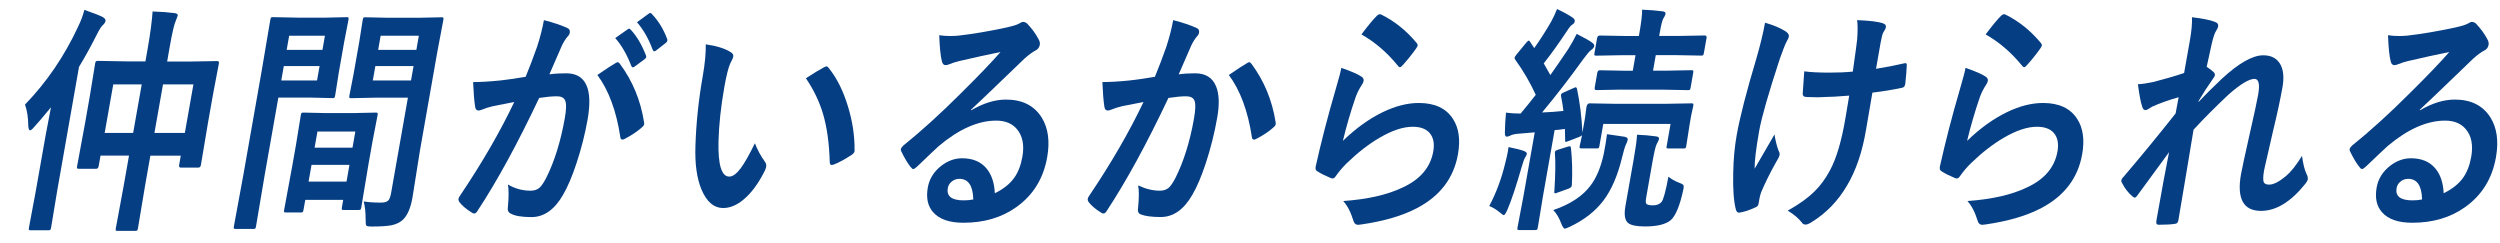
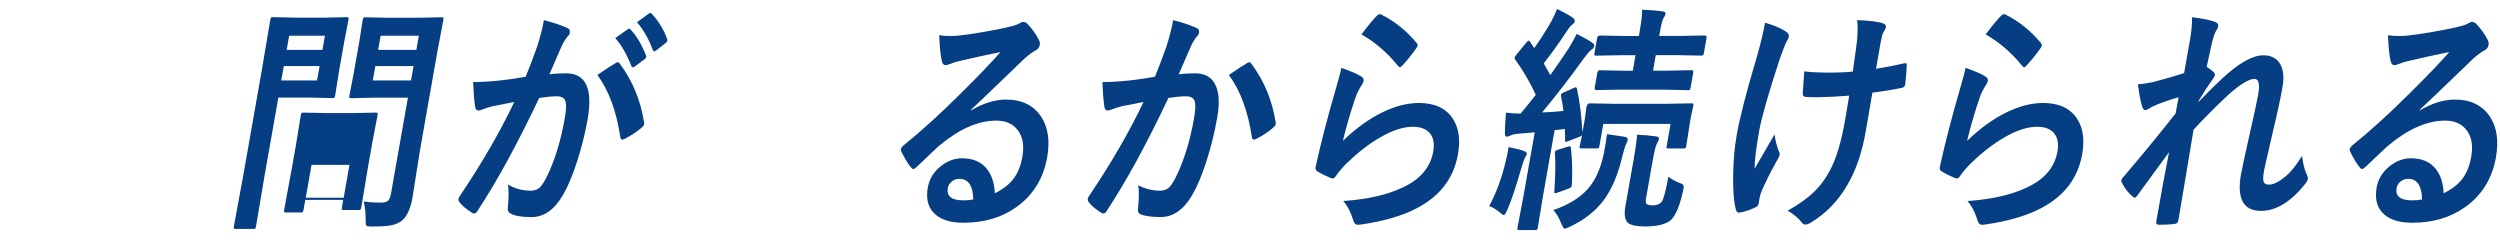
<svg xmlns="http://www.w3.org/2000/svg" id="a" viewBox="0 0 411 40">
  <defs>
    <style>.b{fill:#063e84;stroke-width:0px;}</style>
  </defs>
-   <path class="b" d="M4.12,17.18c3.56-3.68,6.46-7.94,8.71-12.77.49-1.01.83-1.94,1.04-2.79,1.54.54,2.57.94,3.07,1.21.31.21.44.4.41.6-.04.24-.19.48-.46.71-.28.27-.61.8-.99,1.58-.99,1.95-1.95,3.71-2.91,5.27l-3.6,20.45-.99,5.98c-.04.22-.09.35-.15.38-.05.04-.16.06-.33.06h-2.87c-.18,0-.28-.03-.3-.08-.02-.05-.02-.17.01-.37l1.12-5.98,1.6-9.06c.17-.95.47-2.53.9-4.73-1.23,1.49-2.15,2.58-2.79,3.27-.29.35-.52.52-.67.52-.13,0-.22-.24-.27-.71-.01-1.38-.19-2.56-.54-3.54ZM25.15,1.89c1.34.04,2.54.13,3.59.27.36.05.51.19.48.4,0,.03-.11.3-.31.83-.26.54-.6,1.98-1.01,4.33l-.42,2.4h3.57l4.68-.08c.22,0,.31.15.25.44l-.91,4.77-.87,4.9-1.17,6.98c-.05.28-.18.42-.41.42h-2.91c-.22,0-.31-.14-.26-.42l.27-1.54h-5l-.88,5-1.16,6.94c-.04.21-.08.33-.15.37-.05.04-.17.06-.34.06h-2.86c-.18,0-.28-.03-.3-.08-.02-.05-.02-.17.01-.35l1.28-6.91.89-5.04h-4.68l-.31,1.73c-.05.3-.19.44-.41.44h-2.81c-.19,0-.3-.03-.33-.1-.03-.04-.02-.15.01-.35l1.3-7.02.78-4.44.88-5.39c.04-.22.09-.35.15-.38.05-.04.17-.06.34-.06l4.63.08h3.15l.4-2.29c.41-2.35.67-4.33.78-5.94ZM18.62,13.87l-1.41,7.98h4.68l1.41-7.98h-4.68ZM31.8,13.87h-5l-1.41,7.98h5l1.41-7.98Z" />
-   <path class="b" d="M53.58,2.9l3.45-.08c.16,0,.24.03.27.1.02.05.02.18-.02.38l-.72,3.73-.86,4.89-.59,3.73c-.04.23-.09.37-.14.42-.04.04-.13.06-.28.06l-3.42-.08h-5.51l-2.25,12.75-1.42,8.41c-.04.21-.08.33-.13.37-.05.04-.15.06-.31.06h-2.91c-.17,0-.26-.02-.29-.07-.03-.04-.03-.16,0-.36l1.55-8.41,3-17.04,1.43-8.46c.04-.23.09-.37.14-.42.05-.04.16-.06.33-.06l3.99.08h4.7ZM52.12,13.23l.42-2.37h-5.88l-.42,2.37h5.88ZM49.43,34.93h-2.41c-.19,0-.29-.03-.32-.08-.02-.05-.02-.18.02-.38l1.32-7.14.61-3.46.8-4.92c.04-.22.08-.35.13-.38s.16-.06.33-.06l3.62.08h4.58l3.67-.08c.18,0,.28.03.3.08.02.05.02.17-.01.37l-.82,4.25-.69,3.9-1.16,6.96c-.04.21-.08.33-.12.38-.05.04-.15.07-.32.07h-2.46c-.18,0-.28-.03-.3-.08-.02-.05-.02-.17.01-.37l.21-1.21h-6.23l-.29,1.62c-.04.22-.08.35-.14.39s-.17.07-.36.07ZM53.42,5.87h-5.88l-.41,2.33h5.88l.41-2.33ZM50.74,29.85h6.23l.48-2.75h-6.23l-.49,2.75ZM52.19,21.62l-.47,2.66h6.23l.47-2.66h-6.23ZM59.8,33.12c.85.13,1.79.19,2.82.19.59,0,1-.12,1.23-.37.19-.22.34-.61.44-1.17l2.77-15.71h-5.58l-3.73.08c-.19,0-.29-.03-.32-.1-.02-.05-.02-.18.02-.38l.67-3.44.96-5.44.54-3.46c.04-.23.09-.37.14-.42.05-.04.16-.06.33-.06l3.71.08h5l3.8-.08c.18,0,.28.03.3.1.02.05.02.18-.02.38l-.98,5.19-2.85,16.18-1.25,7.85c-.31,1.73-.85,2.94-1.62,3.64-.47.41-1.07.69-1.81.85-.72.14-1.8.21-3.24.21-.54,0-.85-.06-.92-.17-.07-.1-.1-.46-.1-1.06,0-1.14-.11-2.1-.31-2.87ZM61.29,13.23h6.28l.42-2.37h-6.28l-.42,2.37ZM68.86,5.87h-6.28l-.41,2.33h6.28l.41-2.33Z" />
+   <path class="b" d="M53.58,2.9l3.45-.08c.16,0,.24.03.27.1.02.05.02.18-.02.38l-.72,3.73-.86,4.89-.59,3.73c-.04.23-.09.37-.14.42-.04.04-.13.06-.28.06l-3.42-.08h-5.51l-2.25,12.75-1.42,8.41c-.04.21-.08.33-.13.37-.05.04-.15.06-.31.06h-2.91c-.17,0-.26-.02-.29-.07-.03-.04-.03-.16,0-.36l1.55-8.41,3-17.04,1.43-8.46c.04-.23.09-.37.14-.42.05-.04.16-.06.33-.06l3.99.08h4.7ZM52.12,13.23l.42-2.37h-5.88l-.42,2.37h5.88ZM49.43,34.93h-2.41c-.19,0-.29-.03-.32-.08-.02-.05-.02-.18.02-.38l1.32-7.14.61-3.46.8-4.92c.04-.22.08-.35.13-.38s.16-.06.33-.06l3.62.08h4.58l3.67-.08c.18,0,.28.03.3.08.02.05.02.17-.01.37l-.82,4.25-.69,3.9-1.16,6.96c-.04.21-.08.33-.12.38-.05.04-.15.07-.32.07h-2.46c-.18,0-.28-.03-.3-.08-.02-.05-.02-.17.01-.37l.21-1.21h-6.23l-.29,1.62c-.04.22-.08.35-.14.39s-.17.07-.36.07ZM53.42,5.87h-5.88l-.41,2.33h5.88l.41-2.33ZM50.74,29.85h6.23l.48-2.75h-6.23l-.49,2.75Zl-.47,2.66h6.23l.47-2.66h-6.23ZM59.8,33.12c.85.13,1.79.19,2.82.19.59,0,1-.12,1.23-.37.19-.22.34-.61.44-1.17l2.77-15.71h-5.58l-3.73.08c-.19,0-.29-.03-.32-.1-.02-.05-.02-.18.02-.38l.67-3.44.96-5.44.54-3.46c.04-.23.09-.37.14-.42.05-.04.16-.06.33-.06l3.71.08h5l3.8-.08c.18,0,.28.03.3.1.02.05.02.18-.02.38l-.98,5.19-2.85,16.18-1.25,7.85c-.31,1.73-.85,2.94-1.62,3.64-.47.41-1.07.69-1.81.85-.72.14-1.8.21-3.24.21-.54,0-.85-.06-.92-.17-.07-.1-.1-.46-.1-1.06,0-1.14-.11-2.1-.31-2.87ZM61.29,13.23h6.28l.42-2.37h-6.28l-.42,2.37ZM68.86,5.87h-6.28l-.41,2.33h6.28l.41-2.33Z" />
  <path class="b" d="M86.41,12.64c.59-1.42,1.22-3.08,1.89-4.96.51-1.58.88-3.03,1.12-4.37,1.59.41,2.87.84,3.84,1.29.34.13.48.39.41.79-.04.22-.15.42-.34.6-.35.41-.67.91-.95,1.5-.27.59-.63,1.42-1.09,2.5-.43.99-.75,1.73-.97,2.23.85-.12,1.77-.17,2.75-.17,3.24,0,4.42,2.53,3.53,7.6-.42,2.37-1.02,4.75-1.81,7.14-.72,2.19-1.46,3.93-2.21,5.21-1.4,2.46-3.14,3.69-5.23,3.69-1.6,0-2.75-.2-3.43-.6-.38-.19-.52-.56-.42-1.1.15-1.63.15-2.85,0-3.66,1.14.68,2.39,1.02,3.74,1.02.6,0,1.09-.17,1.47-.5.33-.31.69-.84,1.08-1.6,1.37-2.72,2.38-5.99,3.06-9.81.26-1.46.28-2.44.05-2.94-.21-.45-.66-.67-1.36-.67-.75,0-1.72.09-2.9.27-3.55,7.5-6.92,13.68-10.11,18.52-.18.32-.37.48-.58.48-.11,0-.23-.04-.36-.13-.95-.59-1.63-1.17-2.05-1.73-.14-.2-.2-.4-.16-.58.03-.15.1-.3.21-.44,3.64-5.4,6.62-10.55,8.95-15.45-.8.14-1.95.37-3.44.67-.63.14-1.3.35-1.99.63-.17.06-.31.1-.43.1-.32,0-.51-.2-.57-.62-.15-.97-.26-2.33-.33-4.06,1.25,0,2.76-.09,4.53-.27,1.25-.14,2.63-.34,4.12-.6ZM98.2,12.33c1.45-1,2.48-1.67,3.1-2.02.1-.05.18-.08.25-.08.12,0,.24.09.37.27,2.08,2.81,3.4,6,3.96,9.58.03.14.04.26.02.35-.03.15-.12.3-.29.44-.76.69-1.73,1.35-2.9,1.96-.14.08-.26.12-.37.12-.22,0-.34-.14-.36-.42-.64-4.27-1.9-7.67-3.76-10.19ZM101.13,6.27l2.07-1.46c.08-.06.15-.1.22-.1.09,0,.18.06.27.17.98,1.04,1.81,2.44,2.5,4.21.05.1.06.2.05.29-.02.12-.11.23-.26.35l-1.64,1.21c-.12.09-.21.13-.29.13-.11,0-.2-.08-.27-.25-.72-1.87-1.6-3.39-2.63-4.56ZM104.73,3.65l1.94-1.42c.1-.06.18-.1.23-.1.08,0,.17.06.27.17,1.09,1.15,1.92,2.51,2.5,4.08.05.12.06.22.04.31-.03.14-.11.27-.27.38l-1.58,1.23c-.12.09-.21.13-.29.13-.11,0-.2-.08-.27-.25-.64-1.76-1.5-3.27-2.59-4.54Z" />
-   <path class="b" d="M116.04,7.29c1.8.26,3.17.69,4.09,1.29.33.19.47.43.42.71-.04.23-.2.6-.48,1.1-.33.72-.65,2.01-.98,3.87-.58,3.27-.9,6.26-.97,8.98-.09,3.86.5,5.79,1.77,5.79.58,0,1.2-.46,1.89-1.38.61-.82,1.39-2.19,2.33-4.1.39,1.05.94,2.06,1.64,3.04.19.24.26.53.2.85-.03.18-.1.38-.21.62-1.06,2.12-2.24,3.71-3.53,4.77-1.1.91-2.21,1.37-3.33,1.37-1.5,0-2.68-1-3.54-3-.79-1.87-1.12-4.3-1.01-7.27.12-3.74.52-7.56,1.21-11.46.35-1.99.51-3.71.49-5.15ZM132.48,12.87c1.26-.82,2.26-1.42,2.99-1.81.21-.1.34-.15.41-.15.11,0,.22.08.33.23,1.37,1.68,2.46,3.86,3.25,6.54.7,2.35,1.05,4.66,1.03,6.94,0,.09,0,.17,0,.23-.04.23-.21.44-.51.63-1.13.74-2.11,1.27-2.93,1.58-.12.04-.22.06-.31.06-.22,0-.33-.17-.33-.5-.09-3.09-.46-5.73-1.11-7.92-.61-2.04-1.55-3.98-2.81-5.83Z" />
  <path class="b" d="M164.53,8.54c-2.2.45-4.48.95-6.84,1.5-.61.15-1.12.31-1.51.48-.3.13-.54.19-.71.19-.33,0-.54-.22-.63-.67-.21-.81-.36-2.22-.43-4.25.56.09,1.17.13,1.82.13.44,0,.88-.02,1.32-.06,2.38-.27,5.04-.72,7.96-1.35.98-.22,1.63-.42,1.96-.6.35-.2.58-.31.7-.31.27,0,.51.1.73.31.76.81,1.38,1.65,1.83,2.52.2.33.27.65.21.96-.08.42-.32.74-.75.94-.43.22-1,.63-1.71,1.25-.84.8-2.39,2.29-4.66,4.48-1.69,1.63-3.08,2.95-4.17,3.96v.12c2.01-1.18,3.92-1.77,5.74-1.77,2.67,0,4.62.98,5.86,2.94,1.07,1.72,1.37,3.89.91,6.52-.62,3.53-2.32,6.27-5.09,8.23-2.4,1.71-5.3,2.56-8.69,2.56-2.3,0-3.96-.58-4.97-1.73-.89-1-1.18-2.35-.88-4.06.25-1.42.99-2.61,2.2-3.56,1.07-.83,2.21-1.25,3.44-1.25,1.73,0,3.06.55,3.99,1.65.84.99,1.31,2.35,1.39,4.1,1.4-.68,2.47-1.53,3.19-2.54.65-.92,1.1-2.08,1.34-3.46.34-1.91.04-3.42-.88-4.52-.79-.95-1.93-1.42-3.42-1.42-2.98,0-6.12,1.39-9.43,4.17-.51.46-1.7,1.58-3.54,3.35-.31.29-.53.44-.66.44s-.28-.12-.45-.35c-.51-.63-1.02-1.49-1.54-2.58-.06-.1-.08-.21-.06-.33.03-.17.16-.36.38-.58,2.95-2.37,6.15-5.27,9.58-8.7,2.8-2.77,4.96-5.02,6.47-6.75ZM160.01,32.78c-.06-2.26-.82-3.38-2.29-3.38-.51,0-.95.17-1.32.5-.31.27-.5.6-.58,1-.24,1.36.63,2.04,2.6,2.04.59,0,1.12-.05,1.59-.15Z" />
  <path class="b" d="M189.86,12.64c.59-1.42,1.22-3.08,1.89-4.96.51-1.58.88-3.03,1.12-4.37,1.59.41,2.87.84,3.84,1.29.34.13.48.39.41.79-.04.22-.15.42-.34.6-.35.41-.66.91-.94,1.5-.27.59-.63,1.42-1.09,2.5-.43.99-.75,1.73-.97,2.23.85-.12,1.75-.17,2.69-.17,1.71,0,2.86.71,3.44,2.12.52,1.23.59,2.96.2,5.17-.45,2.55-1.07,5.03-1.86,7.44-.72,2.18-1.45,3.92-2.21,5.21-1.4,2.46-3.14,3.69-5.23,3.69-1.46,0-2.56-.15-3.29-.44-.38-.15-.52-.52-.42-1.1.16-1.62.17-2.83.01-3.66,1.22.58,2.41.87,3.58.87.6,0,1.09-.17,1.47-.5.33-.31.69-.84,1.08-1.6,1.37-2.72,2.38-5.97,3.05-9.75.26-1.5.29-2.5.06-3-.21-.45-.66-.67-1.36-.67-.75,0-1.72.09-2.9.27-3.55,7.5-6.92,13.68-10.11,18.52-.18.32-.37.48-.58.48-.11,0-.23-.04-.36-.13-.95-.59-1.63-1.17-2.05-1.73-.14-.2-.2-.4-.16-.58.03-.15.1-.3.21-.44,3.64-5.4,6.62-10.55,8.95-15.45-.8.14-1.95.37-3.44.67-.63.14-1.3.35-1.99.63-.17.06-.31.1-.43.1-.32,0-.51-.2-.57-.62-.15-.97-.26-2.33-.33-4.06,1.25,0,2.76-.09,4.53-.27,1.25-.14,2.63-.34,4.12-.6ZM202.02,12.33c1.45-1,2.49-1.67,3.11-2.02.09-.05.17-.08.25-.08.12,0,.24.09.37.27,2.08,2.81,3.4,6,3.96,9.58.03.14.04.26.02.35-.03.15-.12.3-.29.44-.77.71-1.73,1.36-2.9,1.96-.14.08-.26.12-.37.12-.22,0-.34-.14-.36-.42-.65-4.27-1.91-7.67-3.78-10.19Z" />
  <path class="b" d="M220.47,11.14c1.72.6,2.81,1.08,3.29,1.42.33.19.47.44.42.75-.03.18-.12.38-.27.6-.44.67-.79,1.36-1.05,2.08-.81,2.36-1.51,4.75-2.09,7.17,2.11-2.05,4.29-3.62,6.53-4.71,2.08-1.01,4.06-1.52,5.95-1.52,2.62,0,4.5.87,5.62,2.62.97,1.49,1.24,3.42.82,5.81-.69,3.9-2.92,6.84-6.69,8.83-2.39,1.27-5.46,2.17-9.19,2.71-.24.04-.42.06-.54.06-.35,0-.6-.19-.73-.56-.46-1.5-1.03-2.62-1.72-3.35,4-.28,7.25-1.02,9.74-2.21,2.91-1.33,4.6-3.31,5.07-5.94.22-1.26.04-2.25-.55-2.98-.59-.72-1.53-1.08-2.82-1.08-1.58,0-3.4.6-5.46,1.81-1.79,1.04-3.58,2.43-5.38,4.17-.68.67-1.3,1.39-1.84,2.17-.16.23-.32.35-.48.35-.08,0-.19-.03-.35-.08-.89-.37-1.59-.72-2.12-1.06-.3-.14-.41-.4-.34-.79.88-3.96,1.97-8.2,3.29-12.71.52-1.78.84-2.97.94-3.56ZM223.81,5.67c1.13-1.5,1.98-2.53,2.55-3.08.17-.17.33-.25.48-.25.07,0,.14.01.21.04,2.23,1.1,4.18,2.67,5.85,4.69.13.15.18.3.16.44-.02.09-.1.24-.25.46-.68.96-1.42,1.89-2.23,2.77-.18.21-.32.31-.42.31-.12,0-.24-.09-.37-.27-1.75-2.15-3.74-3.86-5.97-5.12Z" />
  <path class="b" d="M244.83,33.87c1.14-2.13,2.03-4.52,2.66-7.17.18-.69.31-1.29.4-1.79.05-.27.08-.51.11-.73,1.17.23,2,.44,2.51.63.36.15.53.31.5.48-.03.19-.12.38-.27.58-.14.21-.32.69-.54,1.46-.92,3.19-1.7,5.56-2.36,7.1-.29.63-.49.94-.61.94-.1,0-.33-.16-.7-.48-.58-.47-1.15-.81-1.7-1.02ZM247.58,18.52c.79.1,1.59.15,2.41.15.86-1.03,1.68-2.05,2.49-3.08-.94-2.05-2.07-3.98-3.38-5.79-.09-.13-.12-.24-.1-.35.01-.06.12-.24.34-.52l1.58-1.92c.19-.22.33-.33.41-.33s.15.07.23.21l.67,1.02c1-1.41,1.92-2.85,2.77-4.33.35-.63.68-1.33.98-2.1,1.15.55,2.01,1.03,2.57,1.42.26.19.38.4.34.62-.04.21-.17.38-.39.52-.24.15-.51.47-.81.94-1.42,2.14-2.72,3.96-3.9,5.44l1.09,1.92c.93-1.31,1.91-2.74,2.95-4.29.57-.92,1.03-1.75,1.38-2.48,1.36.69,2.22,1.18,2.56,1.46.25.17.35.35.32.54-.04.24-.21.46-.49.63-.27.19-.71.71-1.32,1.54-2.18,3.04-4.44,5.96-6.76,8.75,1.14-.04,2.31-.12,3.51-.25-.09-.77-.22-1.56-.39-2.39-.02-.12-.03-.2-.02-.27.03-.14.19-.28.49-.4l1.69-.75c.1-.05.17-.08.23-.08.12,0,.2.1.24.31.47,2.23.76,4.61.88,7.14l.42-2.37.24-1.81c.08-.42.25-.63.53-.63l4.37.08h7.89l4.46-.08c.19,0,.29.03.32.08.02.05.02.17-.01.37l-.34,1.56-.24,1.38-.56,3.58c-.04.21-.08.33-.12.38-.05.04-.15.07-.32.07h-2.49c-.19,0-.29-.03-.32-.08-.02-.04,0-.16.03-.37l.63-3.58h-11.06l-.63,3.58c-.04.22-.08.35-.13.38-.05.04-.15.06-.31.06h-2.46c-.2,0-.32-.03-.35-.08-.02-.05-.02-.17.01-.37,0-.03.05-.2.12-.52.07-.35.16-.75.26-1.21-.08.1-.24.2-.47.29l-1.78.69c-.23.09-.37.13-.42.13-.1,0-.14-.13-.11-.4l-.04-1.73c-.82.12-1.38.18-1.69.19l-1.91,10.83-.85,5.17c-.04.2-.08.33-.13.37s-.16.06-.33.06h-2.59c-.18,0-.28-.03-.3-.08-.02-.05-.02-.17.01-.35l.98-5.17,1.85-10.46-2.73.23c-.57.04-1.02.15-1.35.33-.2.1-.37.15-.53.15-.2,0-.3-.21-.3-.63.01-1.08.08-2.19.19-3.35ZM255.35,34.54c2.78-.95,4.83-2.29,6.14-4.04.97-1.28,1.69-3.01,2.16-5.17l.33-1.81c.09-.53.16-1.01.21-1.46.11.01.64.09,1.59.23.53.08.96.14,1.29.19.4.08.57.24.53.48-.04.24-.15.52-.31.83-.17.38-.37,1.06-.61,2.04-.72,3-1.74,5.37-3.06,7.12-1.34,1.78-3.19,3.22-5.54,4.33-.43.2-.71.31-.83.31-.17,0-.36-.29-.59-.87-.35-.92-.78-1.65-1.29-2.17ZM257.74,24.1c.16-.04.28-.06.34-.06.11,0,.17.12.19.35.2,1.88.25,3.85.15,5.91-.01.13-.02.21-.03.25-.03.18-.2.33-.51.46l-1.81.65c-.2.08-.34.12-.42.12-.11,0-.15-.13-.11-.38.17-2.81.2-4.85.09-6.13-.01-.13-.01-.22,0-.29.03-.15.18-.27.46-.35l1.65-.52ZM266.63,14.73l-4.2.08c-.22,0-.31-.14-.26-.42l.42-2.4c.05-.29.19-.44.41-.44l4.17.08h1.26l.45-2.56h-2.01l-4.43.08c-.18,0-.28-.03-.32-.08-.02-.05-.02-.17.01-.35l.44-2.48c.05-.27.2-.4.45-.4l4.4.08h2.01l.05-.27c.35-2.01.52-3.37.48-4.06,1.17.04,2.29.13,3.37.27.36.05.52.19.48.4-.04.24-.17.51-.37.79-.16.3-.35,1.03-.55,2.19l-.12.67h3.05l4.43-.08c.25,0,.36.13.31.4l-.44,2.48c-.04.21-.08.33-.13.37-.05.04-.16.06-.33.06l-4.4-.08h-3.05l-.45,2.56h2.11l4.2-.08c.18,0,.28.03.3.08.02.05.02.17-.01.37l-.42,2.4c-.04.21-.08.33-.13.37s-.15.06-.31.06l-4.17-.08h-6.71ZM274.27,29.03c.49.41,1.09.75,1.8,1.02.37.14.59.26.67.37.07.1.08.28.04.54-.01.06-.05.22-.1.48-.54,2.42-1.2,4-1.98,4.73-.84.71-2.26,1.06-4.24,1.06-1.39,0-2.32-.19-2.79-.56-.55-.45-.7-1.38-.45-2.79l1.37-7.75c.31-1.74.49-3.07.54-3.98,1.1.04,2.14.13,3.11.27.38.04.55.19.5.44-.03.14-.16.44-.41.9-.17.36-.4,1.34-.68,2.94l-1.02,5.79c-.1.56-.08.91.05,1.04.18.15.54.23,1.05.23.64,0,1.12-.19,1.43-.56.31-.38.69-1.78,1.13-4.17Z" />
  <path class="b" d="M290.17,3.73c1.44.42,2.55.89,3.33,1.39.45.29.64.58.59.87-.04.24-.16.51-.34.79-.29.55-.67,1.53-1.16,2.92-1.86,5.67-2.99,9.6-3.38,11.81-.52,2.94-.77,5.01-.75,6.23,2.03-3.49,3.12-5.37,3.27-5.64.13.9.34,1.78.65,2.64.16.27.22.52.18.75s-.25.66-.64,1.29c-.92,1.64-1.71,3.24-2.38,4.81-.12.32-.22.67-.28,1.04l-.17.94c-.04.23-.22.41-.54.54-.94.44-1.77.71-2.49.83-.08.01-.15.02-.2.02-.23,0-.39-.18-.49-.54-.35-1.35-.49-3.33-.43-5.96.04-2.26.23-4.33.57-6.23.51-2.9,1.59-7.1,3.24-12.62.64-2.21,1.12-4.16,1.42-5.87ZM304.6,11.77c.46-3.22.69-4.96.71-5.23.11-1.37.11-2.45,0-3.23,2.1.08,3.53.26,4.29.54.34.12.49.33.44.63-.04.21-.17.47-.39.79-.16.26-.31.81-.46,1.65l-.77,4.39c1.69-.27,3.19-.56,4.5-.87.13-.04.23-.06.31-.06.19,0,.27.13.24.4-.02.71-.1,1.69-.24,2.96,0,.05-.02.09-.02.12-.06.35-.25.54-.55.58-1.5.32-3.11.58-4.84.79l-1.04,6.08c-.61,3.65-1.65,6.7-3.1,9.14-1.51,2.6-3.49,4.64-5.94,6.12-.36.23-.66.35-.91.35-.28,0-.48-.12-.62-.35-.54-.69-1.31-1.34-2.31-1.94,1.87-1.04,3.34-2.1,4.43-3.19.94-.92,1.76-2.04,2.47-3.35,1.09-1.97,1.96-4.9,2.61-8.79l.6-3.58c-1.84.15-3.22.23-4.12.23-.38.03-.79.04-1.23.04s-.96-.01-1.62-.04c-.49,0-.71-.21-.67-.62,0-.21.09-1.4.25-3.6,1.03.14,2.42.21,4.18.21,1.44,0,2.71-.06,3.82-.17Z" />
  <path class="b" d="M323.09,11.14c1.72.6,2.81,1.08,3.29,1.42.33.19.47.44.42.75-.03.18-.12.38-.27.6-.44.67-.79,1.36-1.05,2.08-.81,2.36-1.51,4.75-2.09,7.17,2.11-2.05,4.29-3.62,6.53-4.71,2.08-1.01,4.06-1.52,5.95-1.52,2.62,0,4.5.87,5.62,2.62.97,1.49,1.24,3.42.82,5.81-.69,3.9-2.92,6.84-6.69,8.83-2.39,1.27-5.46,2.17-9.19,2.71-.24.04-.42.06-.54.06-.35,0-.6-.19-.73-.56-.46-1.5-1.03-2.62-1.72-3.35,4-.28,7.25-1.02,9.74-2.21,2.91-1.33,4.6-3.31,5.07-5.94.22-1.26.04-2.25-.55-2.98-.59-.72-1.53-1.08-2.82-1.08-1.58,0-3.4.6-5.46,1.81-1.79,1.04-3.58,2.43-5.38,4.17-.68.67-1.3,1.39-1.84,2.17-.16.23-.32.35-.48.35-.08,0-.19-.03-.35-.08-.89-.37-1.59-.72-2.12-1.06-.3-.14-.41-.4-.34-.79.88-3.96,1.97-8.2,3.29-12.71.52-1.78.84-2.97.94-3.56ZM326.43,5.67c1.13-1.5,1.98-2.53,2.55-3.08.17-.17.33-.25.48-.25.07,0,.14.01.21.04,2.23,1.1,4.18,2.67,5.85,4.69.13.15.18.3.16.44-.02.09-.1.24-.25.46-.68.96-1.42,1.89-2.23,2.77-.18.21-.32.31-.42.31-.12,0-.24-.09-.37-.27-1.75-2.15-3.74-3.86-5.97-5.12Z" />
  <path class="b" d="M360.35,2.83c1.77.21,3.01.46,3.74.75.45.14.64.4.57.79-.03.18-.15.43-.36.75-.2.31-.42.96-.66,1.94-.22,1-.51,2.31-.86,3.92.47.31.85.6,1.14.87.17.17.24.35.2.56-.02.12-.1.26-.24.44-.87,1.23-1.68,2.48-2.42,3.73l-.03.19c1.17-1.24,2.45-2.51,3.83-3.81,2.79-2.58,5.06-3.87,6.82-3.87,1.36,0,2.31.53,2.86,1.58.47.92.57,2.15.3,3.67-.36,2.01-.87,4.4-1.54,7.15-.22,1-.56,2.48-1.01,4.42-.25,1.04-.41,1.77-.49,2.19-.17.99-.17,1.63,0,1.92.14.22.42.33.86.33.71,0,1.63-.47,2.77-1.42.82-.69,1.69-1.79,2.62-3.31.18,1.32.42,2.31.74,2.96.18.36.25.66.21.9-.03.18-.15.4-.35.67-2.39,3.01-4.84,4.52-7.34,4.52-2.9,0-4-2.01-3.29-6.02.14-.81.62-3.01,1.43-6.62.73-3.22,1.2-5.37,1.39-6.46.31-1.73.1-2.6-.6-2.6-.89,0-2.3.85-4.25,2.56-2.22,2.09-4.14,4.02-5.77,5.79-.17.94-.62,3.68-1.37,8.23-.48,2.89-.85,5.12-1.13,6.69-.07.37-.26.56-.58.56-.61.1-1.49.15-2.67.15-.32,0-.44-.22-.36-.67.91-5.14,1.6-8.9,2.09-11.27-1.46,2.01-3.2,4.38-5.2,7.1-.17.26-.31.38-.43.38-.09,0-.22-.06-.38-.19-.7-.59-1.28-1.33-1.72-2.21-.11-.15-.15-.29-.12-.42.04-.22.18-.44.42-.67,2.86-3.35,5.69-6.8,8.5-10.35.2-1.15.37-2.04.5-2.67-1.7.49-3.16,1.01-4.36,1.56-.07.04-.19.11-.35.21-.34.23-.58.35-.73.35-.28,0-.47-.21-.57-.63-.22-.63-.45-1.83-.69-3.62.65-.03,1.49-.15,2.54-.37,1.89-.49,3.58-.98,5.06-1.48l.95-5.37c.28-1.56.39-2.84.34-3.83Z" />
  <path class="b" d="M402.71,8.54c-2.21.45-4.48.95-6.84,1.5-.61.15-1.12.31-1.51.48-.3.13-.54.19-.71.19-.33,0-.54-.22-.63-.67-.21-.81-.36-2.22-.43-4.25.56.09,1.17.13,1.82.13.44,0,.88-.02,1.32-.06,2.38-.27,5.04-.72,7.96-1.35.98-.22,1.63-.42,1.96-.6.35-.2.58-.31.7-.31.27,0,.51.1.73.31.76.81,1.38,1.65,1.83,2.52.2.33.27.65.21.96-.07.42-.32.74-.75.94-.43.22-1,.63-1.71,1.25-.84.8-2.39,2.29-4.66,4.48-1.69,1.63-3.08,2.95-4.17,3.96v.12c2.01-1.18,3.92-1.77,5.74-1.77,2.67,0,4.62.98,5.86,2.94,1.07,1.72,1.37,3.89.91,6.52-.62,3.53-2.32,6.27-5.09,8.23-2.4,1.71-5.3,2.56-8.68,2.56-2.3,0-3.96-.58-4.97-1.73-.89-1-1.18-2.35-.88-4.06.25-1.42.99-2.61,2.2-3.56,1.07-.83,2.21-1.25,3.44-1.25,1.73,0,3.06.55,3.99,1.65.84.99,1.31,2.35,1.39,4.1,1.4-.68,2.47-1.53,3.19-2.54.65-.92,1.1-2.08,1.34-3.46.34-1.91.04-3.42-.88-4.52-.79-.95-1.93-1.42-3.42-1.42-2.98,0-6.12,1.39-9.43,4.17-.51.46-1.7,1.58-3.55,3.35-.31.29-.53.44-.66.44s-.29-.12-.45-.35c-.51-.63-1.02-1.49-1.54-2.58-.06-.1-.08-.21-.06-.33.03-.17.16-.36.38-.58,2.95-2.37,6.15-5.27,9.58-8.7,2.8-2.77,4.96-5.02,6.47-6.75ZM398.19,32.78c-.06-2.26-.82-3.38-2.29-3.38-.51,0-.95.17-1.32.5-.31.27-.5.6-.58,1-.24,1.36.63,2.04,2.6,2.04.59,0,1.12-.05,1.59-.15Z" />
</svg>